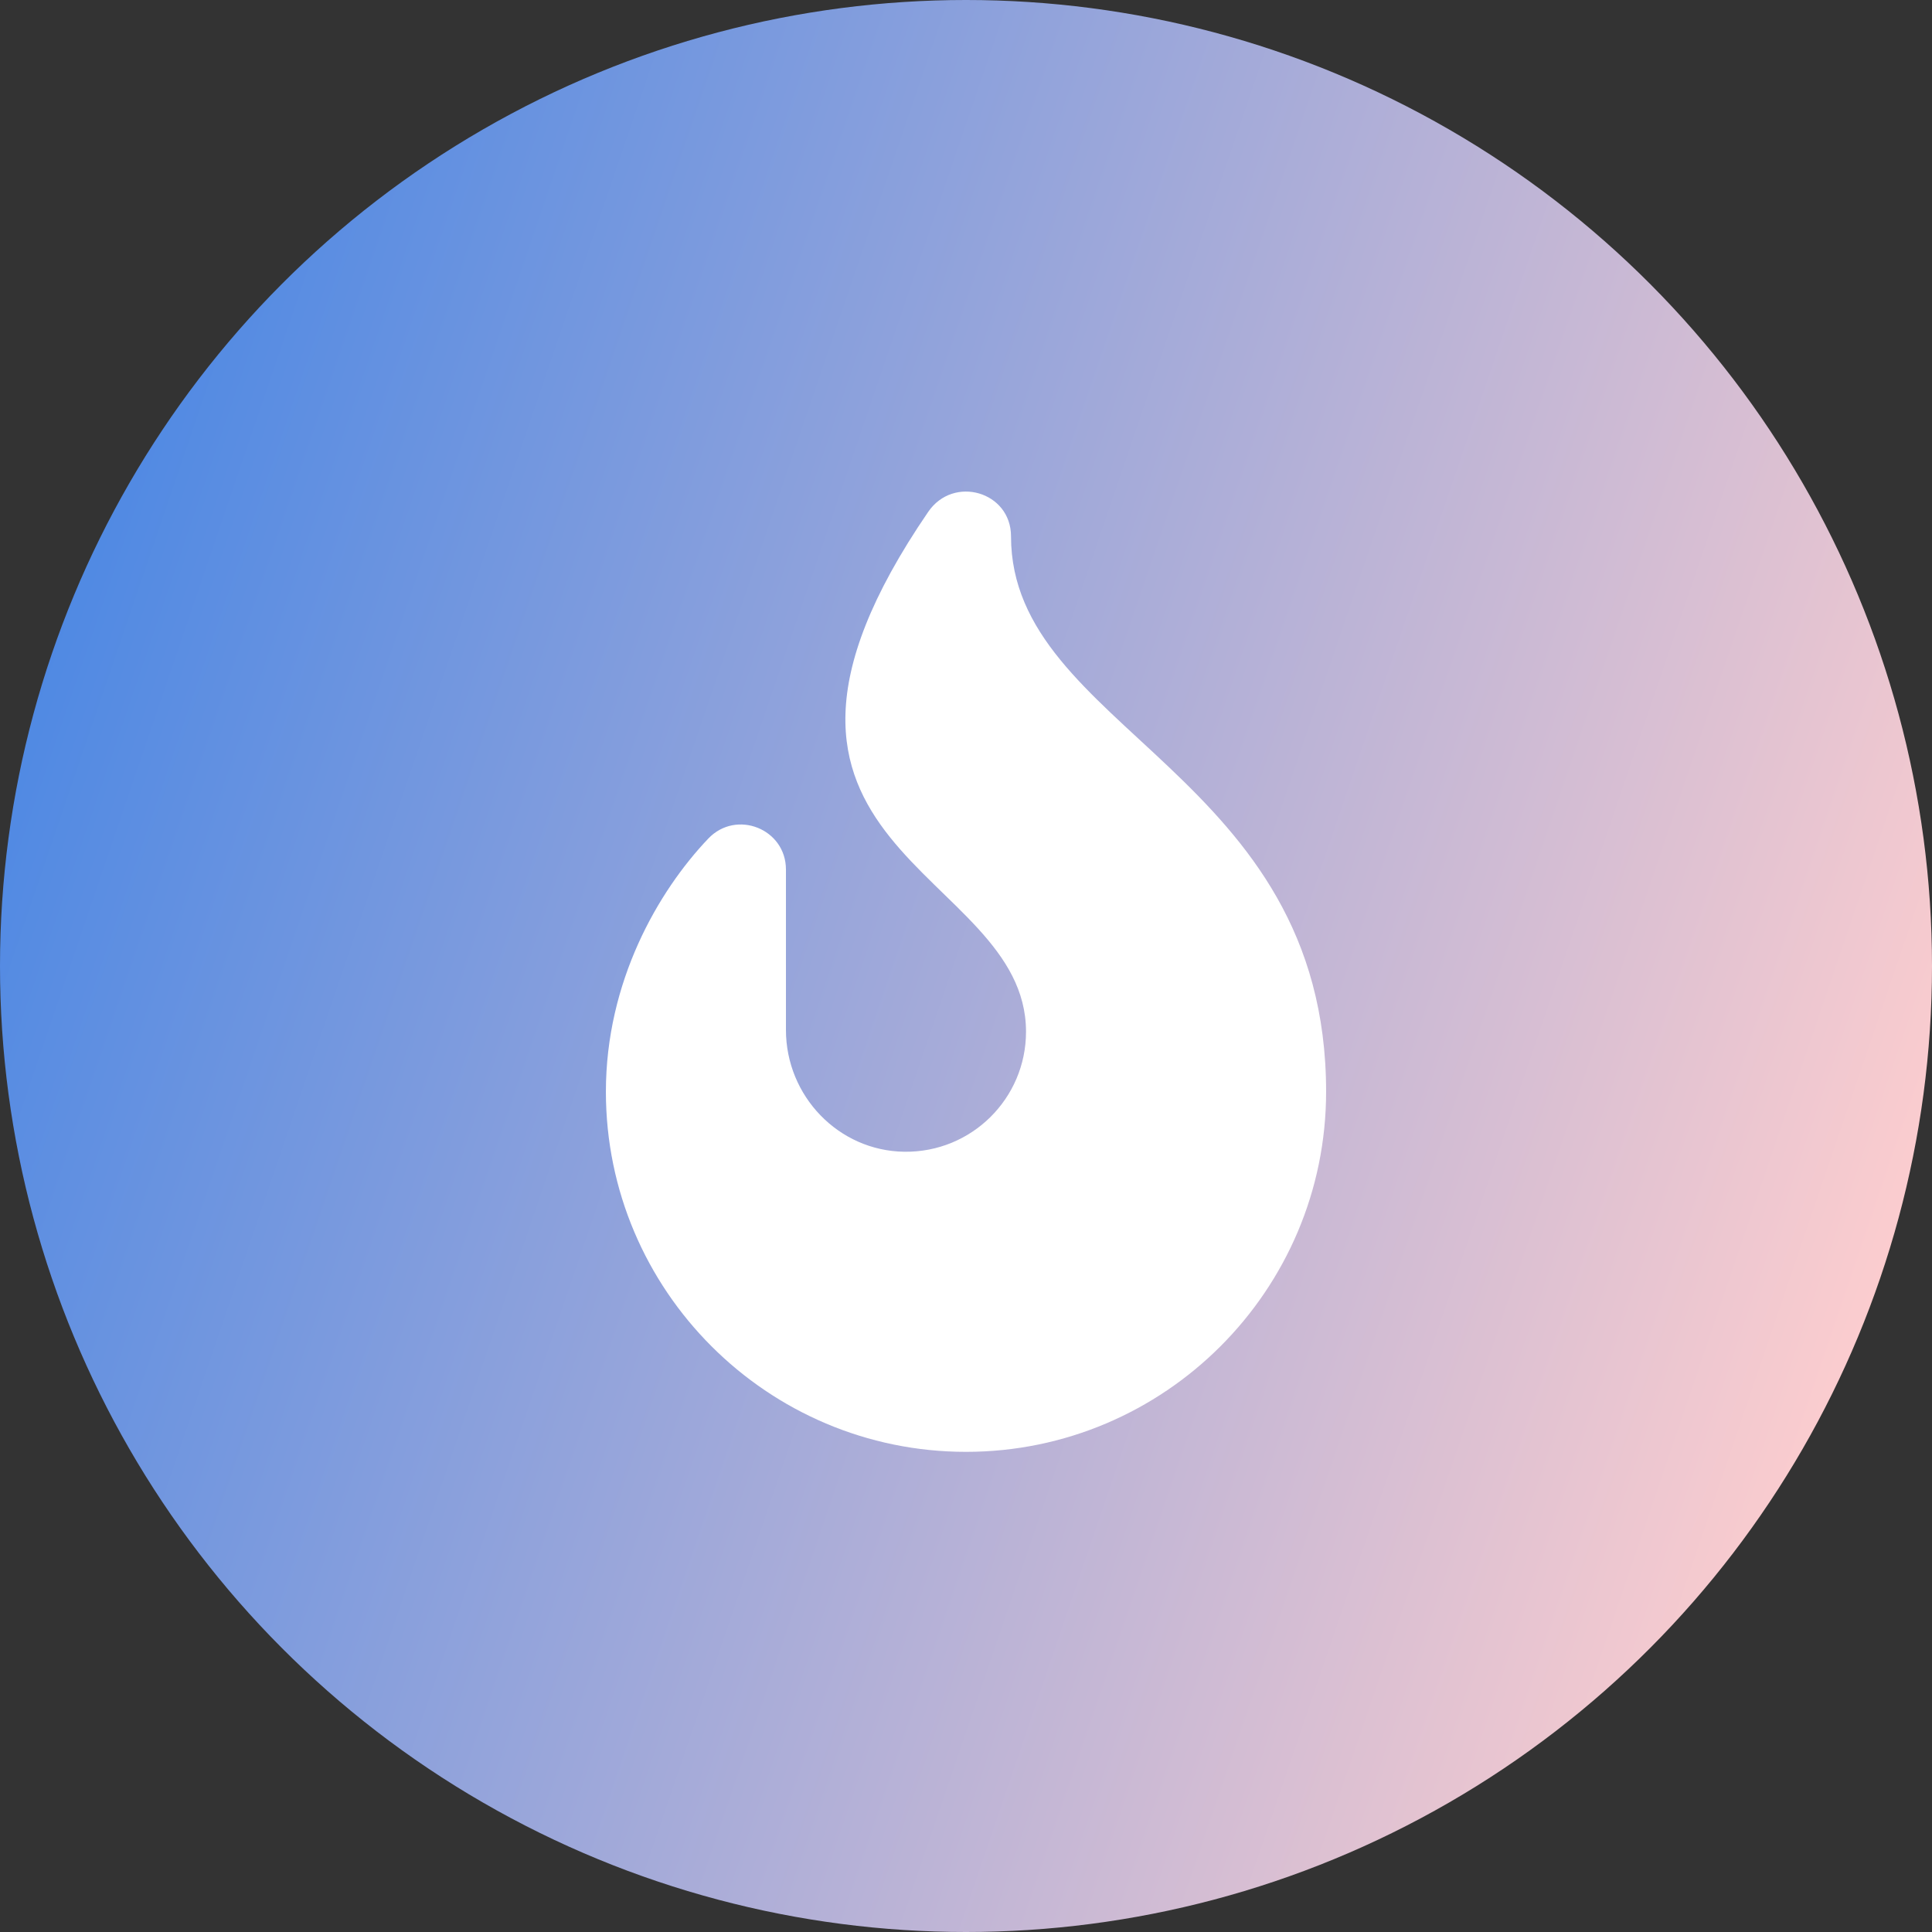
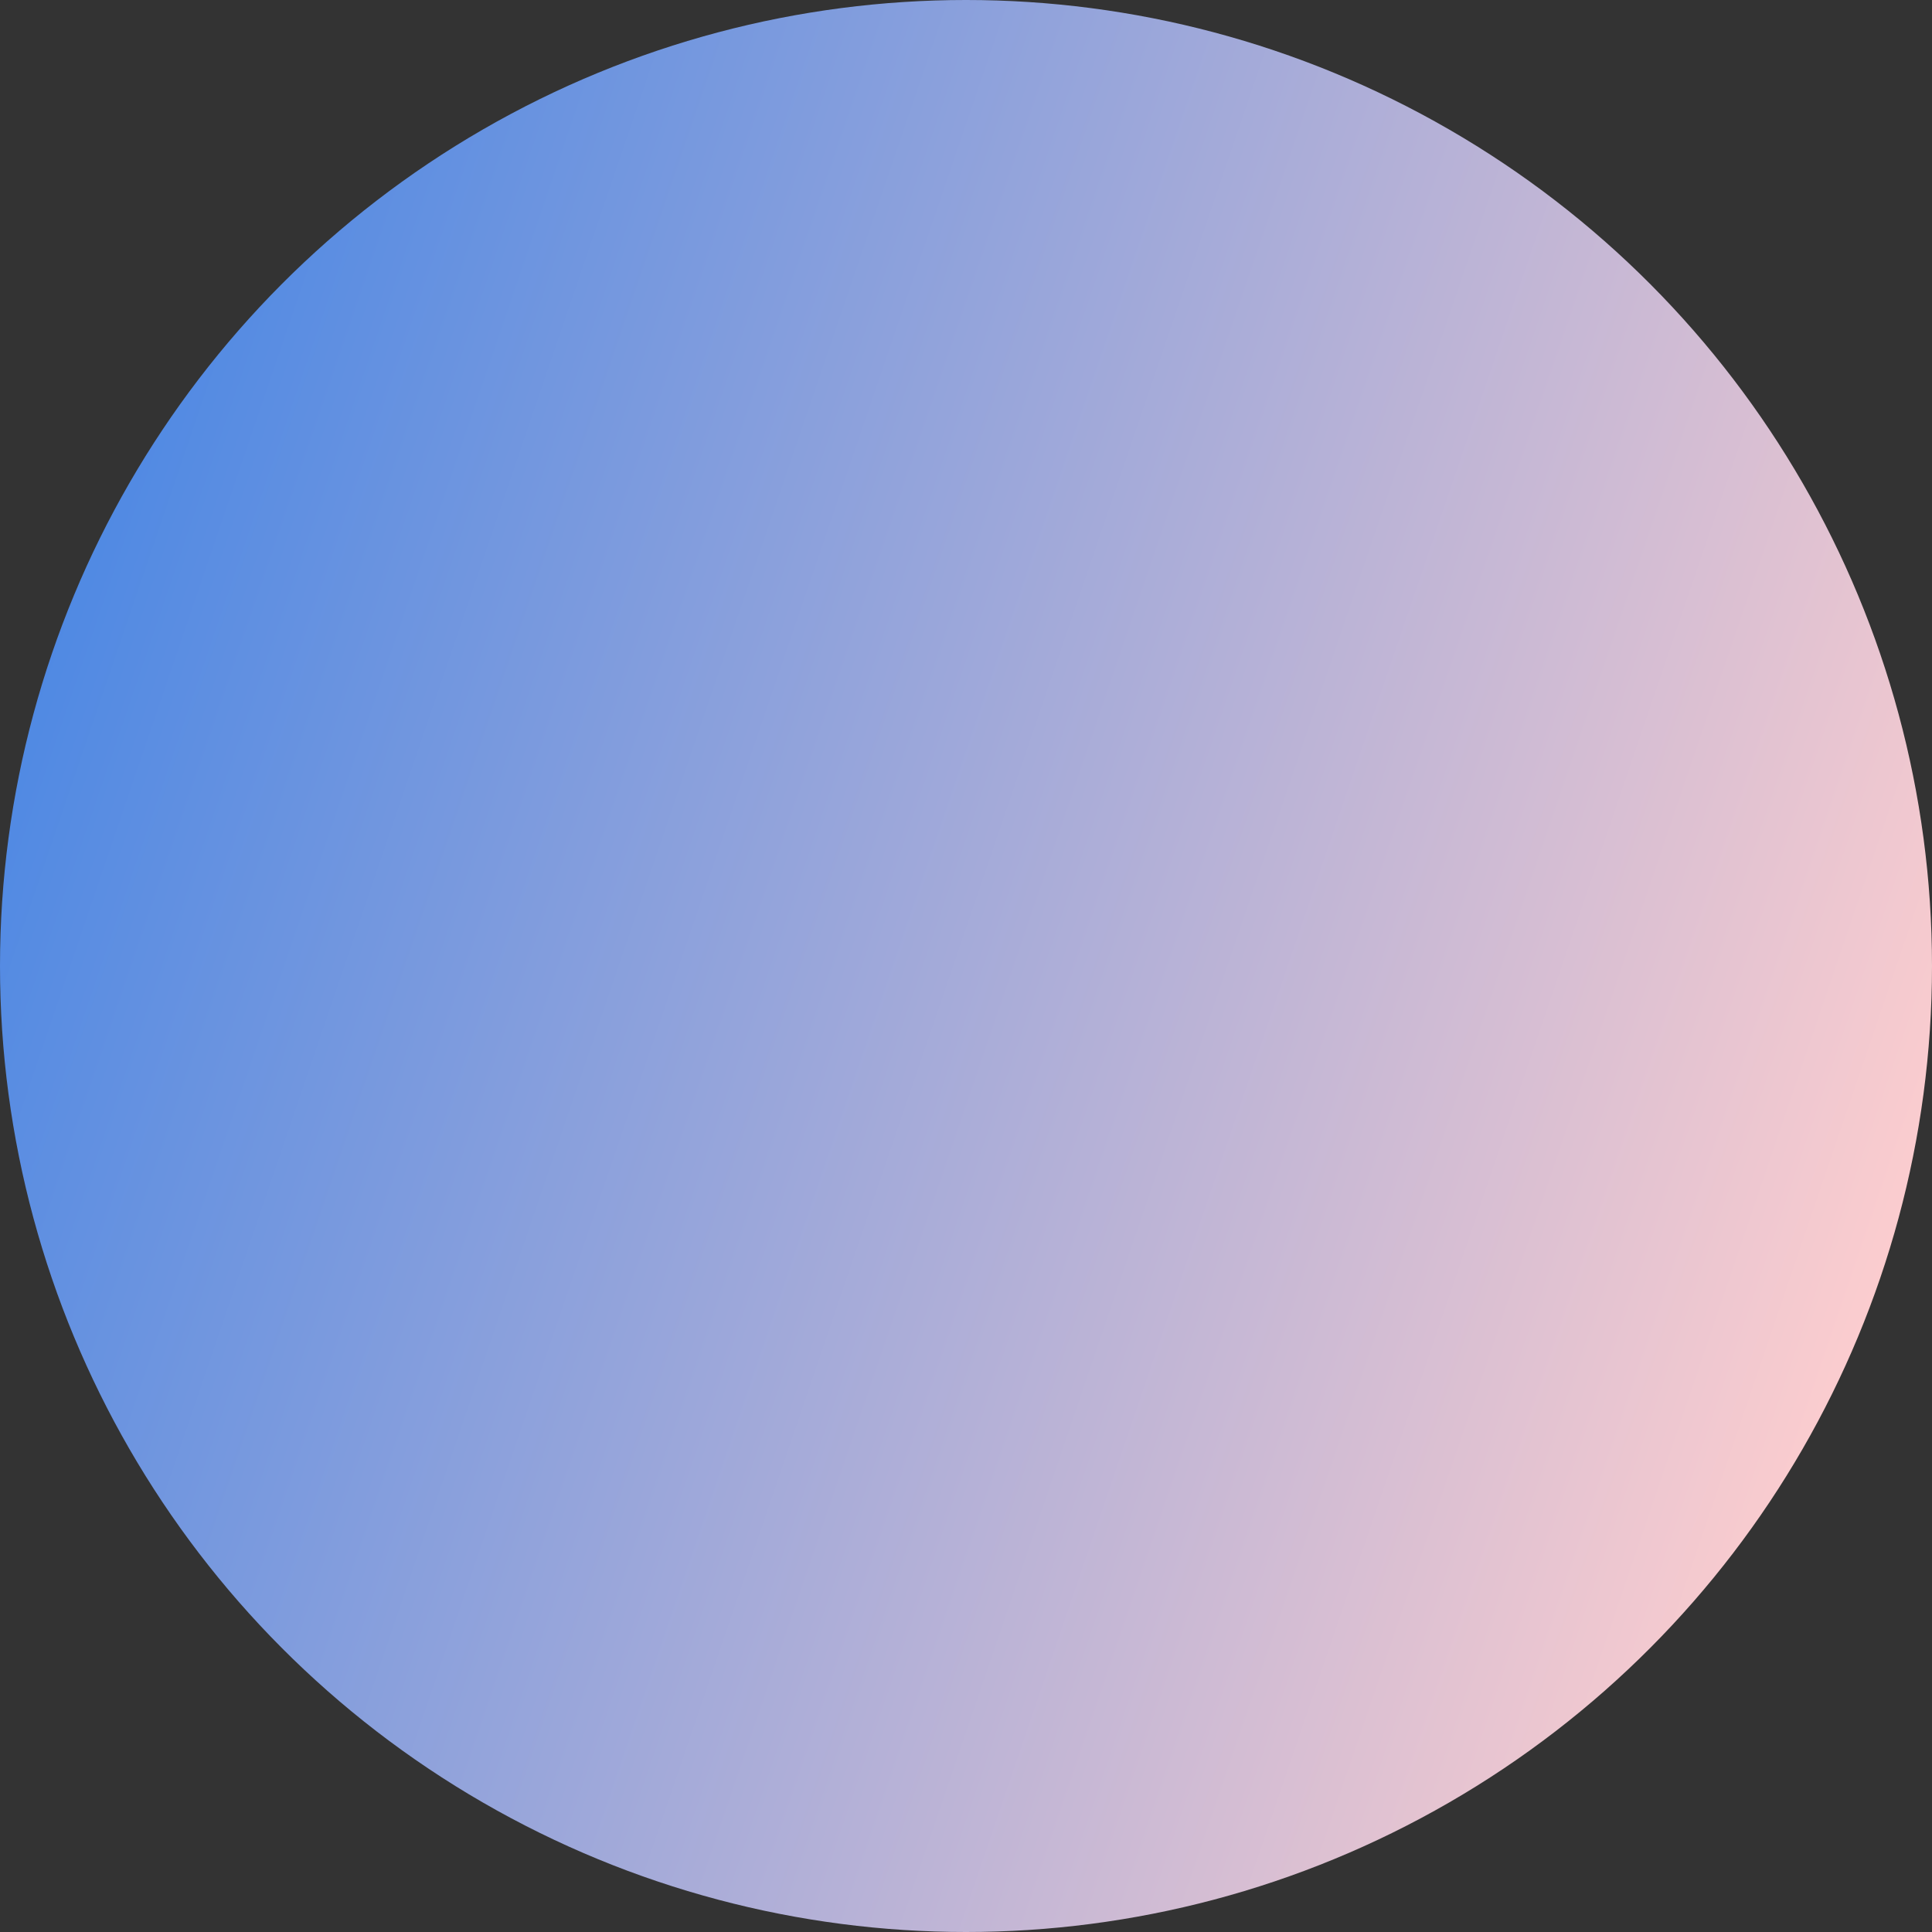
<svg xmlns="http://www.w3.org/2000/svg" width="169" height="169" viewBox="0 0 169 169" fill="none">
  <rect x="0" y="0" width="169" height="169" fill="#333333" stroke="none" />
  <circle cx="84.5" cy="84.5" r="84.5" fill="url(#paint0_linear)" />
  <g clip-path="url(#clip0)">
-     <path d="M88.438 46.914C88.438 43.009 83.409 41.538 81.194 44.775C60.875 74.475 89.75 75.812 89.75 90.249C89.75 96.095 84.974 100.825 79.111 100.748C73.341 100.674 68.75 95.864 68.75 90.094V76.064C68.75 72.504 64.407 70.777 61.953 73.358C57.561 77.971 53 85.874 53 95.499C53 112.869 67.131 126.999 84.5 126.999C101.869 126.999 116 112.869 116 95.499C116 67.561 88.438 63.835 88.438 46.914Z" fill="white" />
-   </g>
+     </g>
  <defs>
    <linearGradient id="paint0_linear" x1="-48" y1="36.5" x2="169" y2="110.5" gradientUnits="userSpaceOnUse">
      <stop stop-color="#1773EA" />
      <stop offset="1" stop-color="#FFCECE" />
    </linearGradient>
    <clipPath id="clip0">
      <rect width="63" height="84" fill="white" transform="translate(53 43)" />
    </clipPath>
  </defs>
</svg>